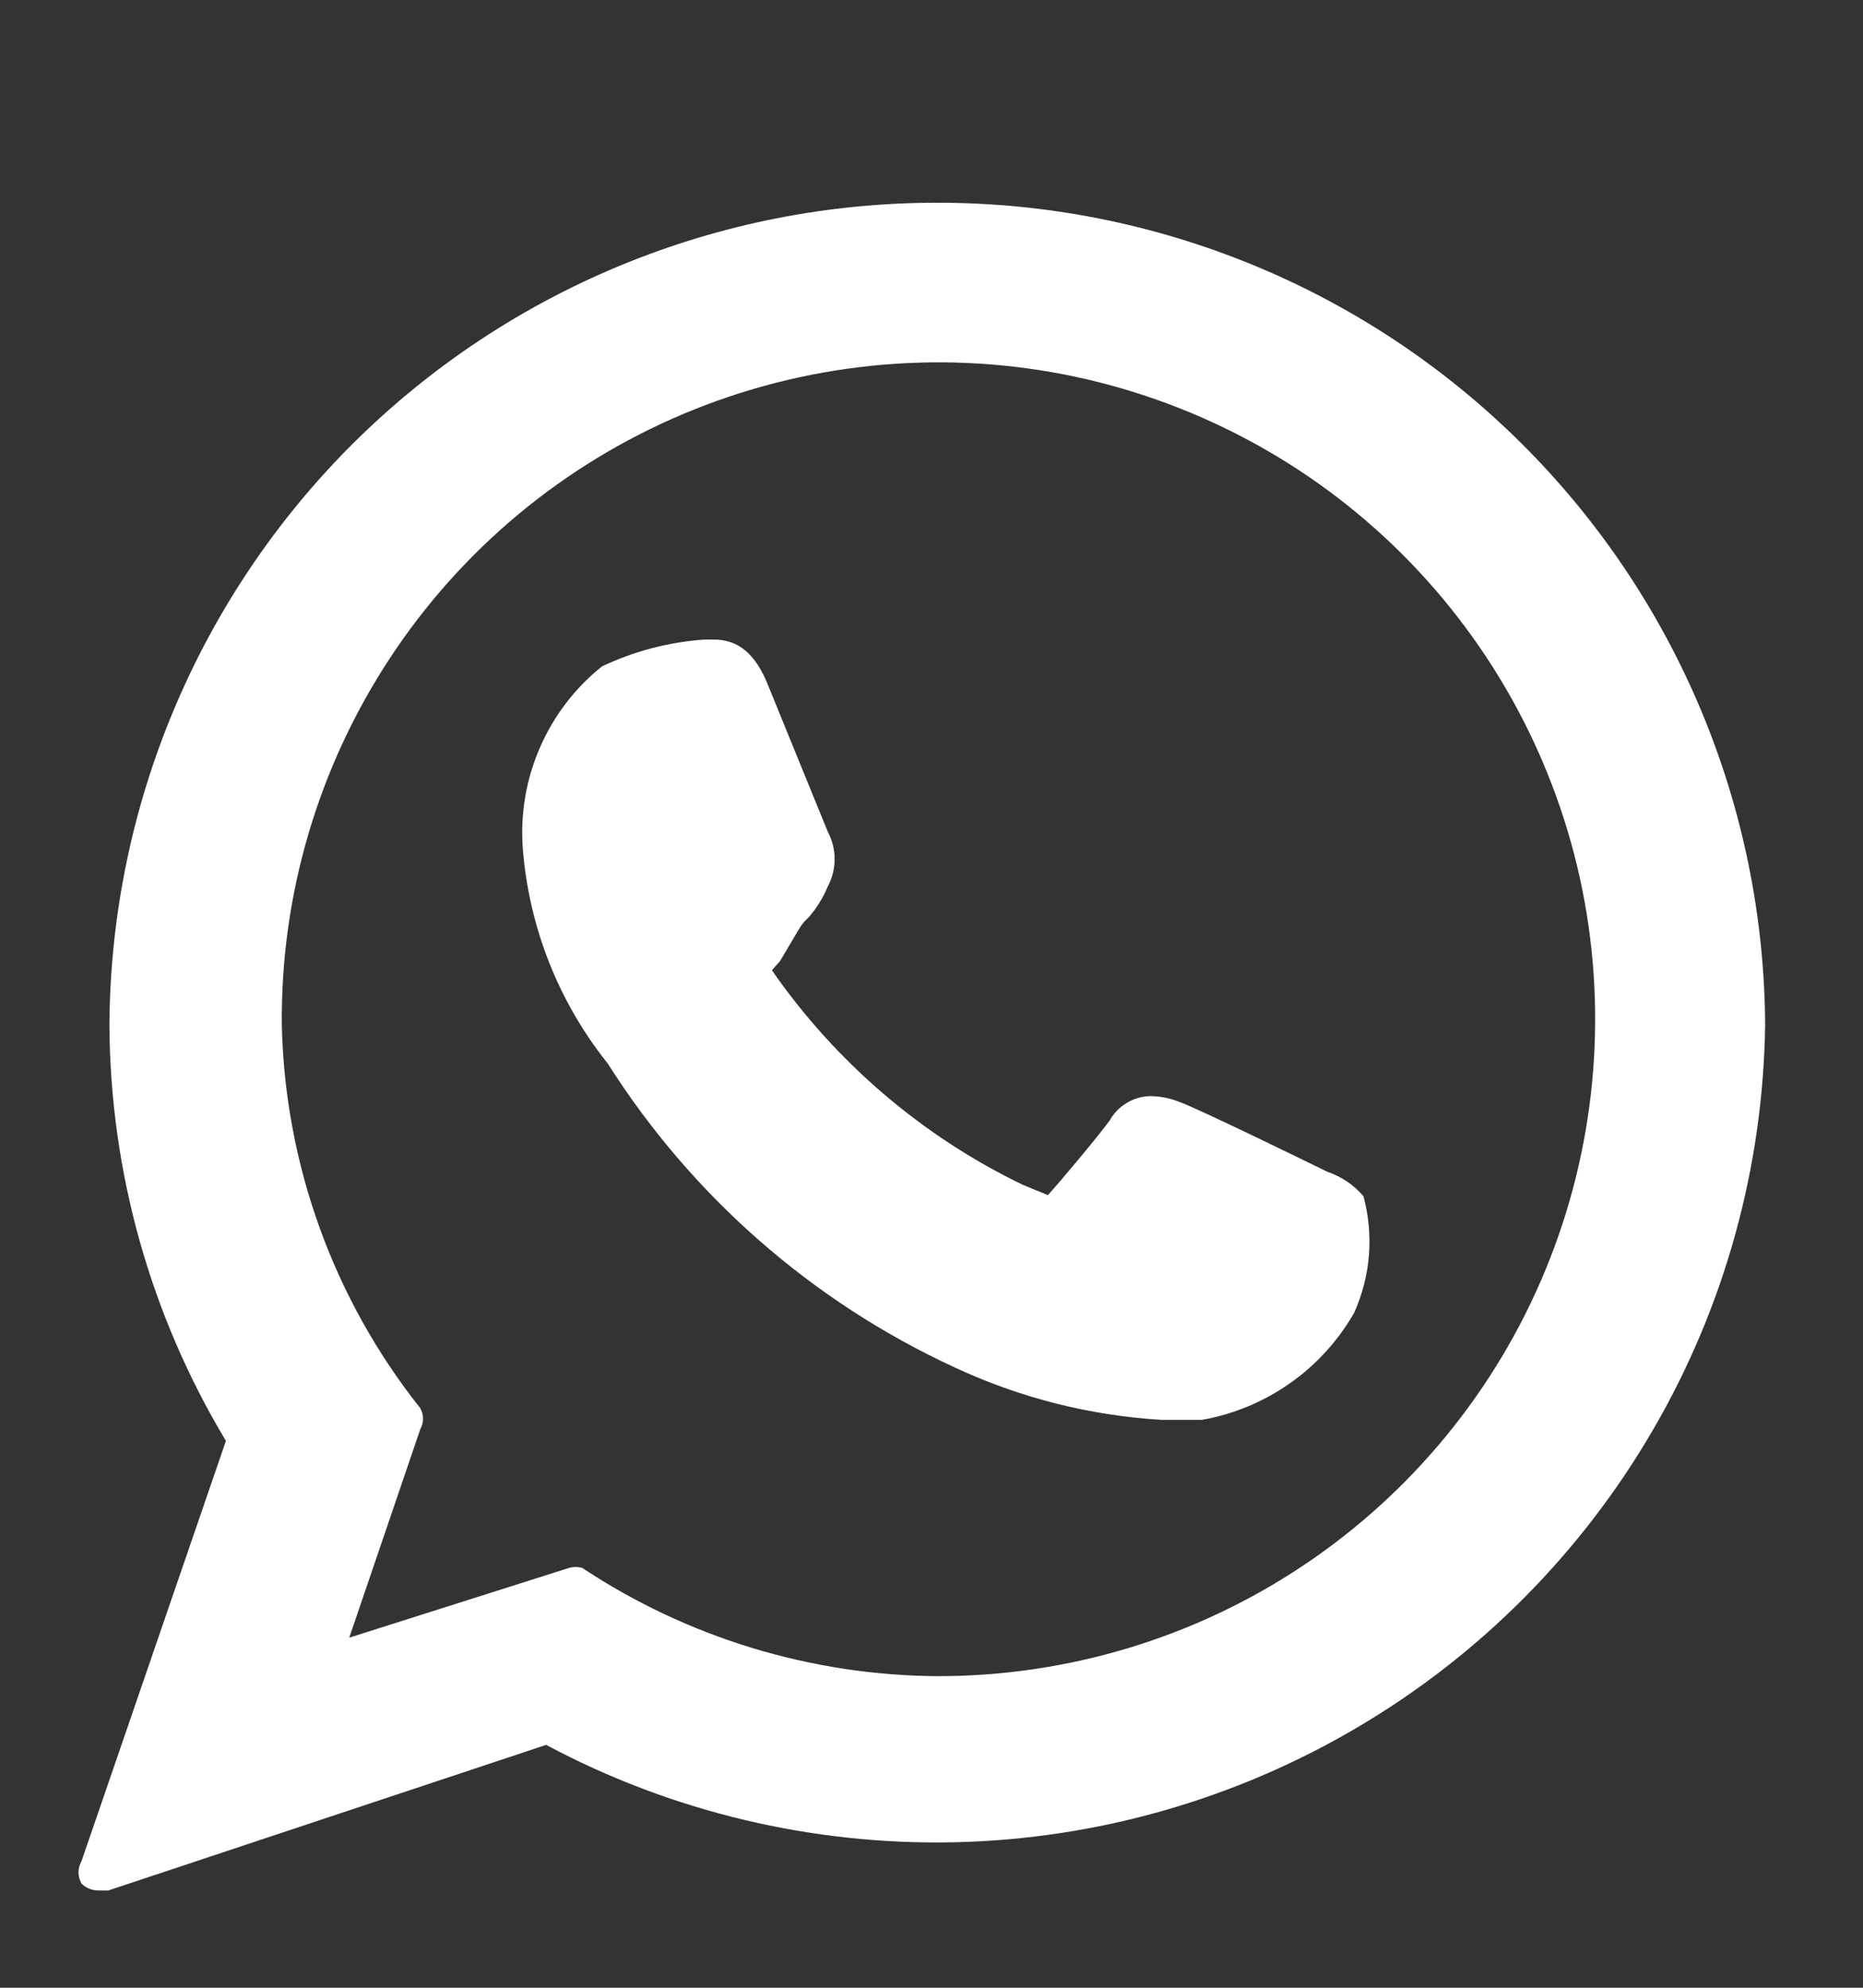
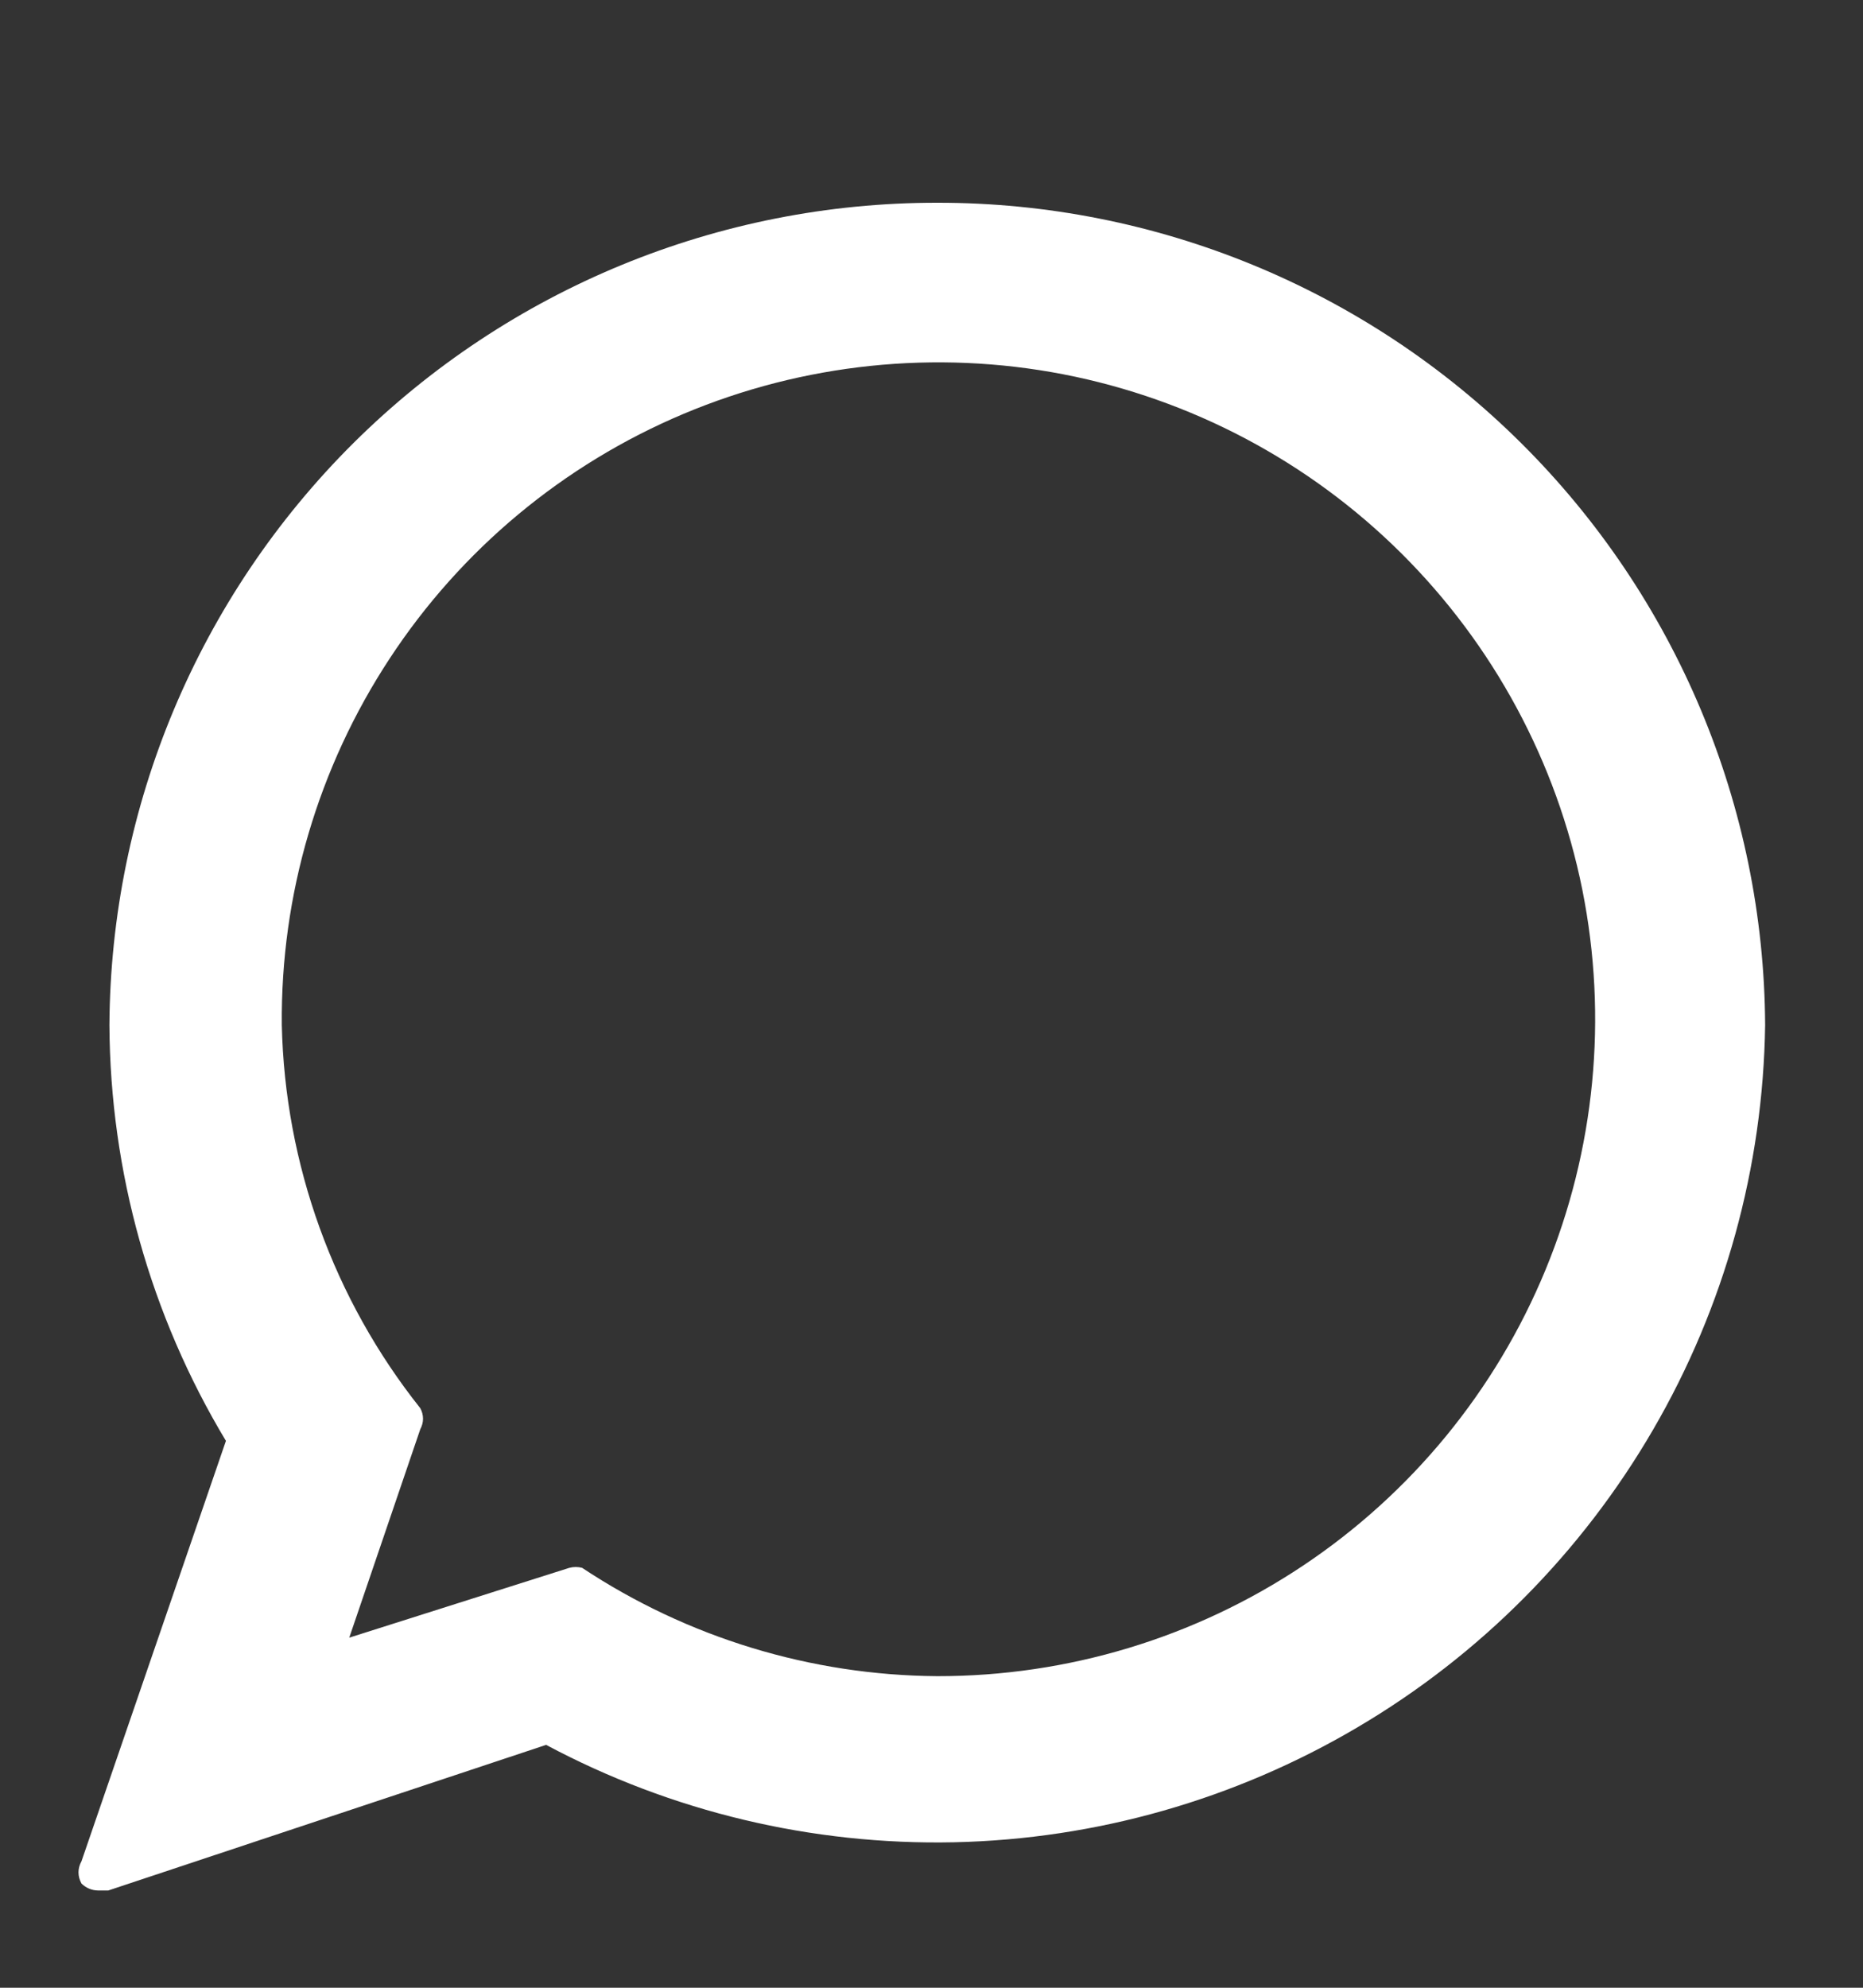
<svg xmlns="http://www.w3.org/2000/svg" width="15" height="16" viewBox="0 0 15 16" fill="none">
  <rect x="0" y="0" width="15" height="16" fill="#333333" stroke="none" />
-   <path d="M10.687 9.432C10.687 9.432 9.675 8.935 9.497 8.87C9.422 8.84 9.343 8.824 9.262 8.823C9.195 8.824 9.129 8.843 9.072 8.878C9.014 8.912 8.967 8.961 8.934 9.02C8.831 9.16 8.531 9.517 8.437 9.62L8.231 9.535C7.422 9.144 6.728 8.549 6.215 7.81L6.281 7.735L6.431 7.482C6.451 7.447 6.476 7.415 6.506 7.389C6.573 7.314 6.627 7.228 6.665 7.135C6.701 7.068 6.72 6.992 6.72 6.915C6.72 6.838 6.701 6.763 6.665 6.695L6.187 5.523C6.084 5.26 5.943 5.148 5.747 5.148H5.672C5.386 5.168 5.106 5.241 4.847 5.364C4.63 5.537 4.459 5.761 4.348 6.016C4.236 6.271 4.189 6.549 4.209 6.826C4.258 7.46 4.496 8.064 4.893 8.56C5.57 9.628 6.54 10.478 7.687 11.007C8.212 11.252 8.778 11.395 9.356 11.429H9.628H9.675C9.93 11.385 10.173 11.284 10.385 11.135C10.598 10.986 10.774 10.792 10.903 10.567C11.036 10.272 11.062 9.941 10.978 9.629C10.901 9.538 10.8 9.47 10.687 9.432Z" fill="white" />
  <path d="M7.547 1.632C5.786 1.63 4.097 2.325 2.847 3.565C1.598 4.806 0.891 6.491 0.881 8.251C0.887 9.431 1.211 10.587 1.819 11.598L0.656 14.982C0.641 15.009 0.632 15.04 0.632 15.071C0.632 15.103 0.641 15.133 0.656 15.161C0.691 15.196 0.738 15.216 0.787 15.217H0.872L4.397 14.045C5.407 14.584 6.538 14.853 7.682 14.829C8.827 14.804 9.945 14.485 10.931 13.903C11.917 13.322 12.736 12.496 13.311 11.506C13.886 10.517 14.196 9.396 14.212 8.251C14.203 6.491 13.496 4.806 12.246 3.565C10.997 2.325 9.307 1.63 7.547 1.632ZM7.547 13.492C6.529 13.485 5.535 13.182 4.687 12.62C4.654 12.611 4.618 12.611 4.584 12.62L2.812 13.182L3.384 11.504C3.398 11.478 3.406 11.449 3.406 11.42C3.406 11.39 3.398 11.361 3.384 11.335C2.686 10.457 2.294 9.373 2.269 8.251C2.259 7.203 2.562 6.176 3.138 5.3C3.713 4.424 4.536 3.739 5.502 3.332C6.468 2.925 7.533 2.814 8.562 3.013C9.591 3.213 10.538 3.714 11.281 4.452C12.025 5.191 12.533 6.133 12.74 7.161C12.946 8.189 12.843 9.254 12.443 10.223C12.043 11.192 11.364 12.02 10.492 12.602C9.62 13.184 8.595 13.493 7.547 13.492Z" fill="white" />
</svg>